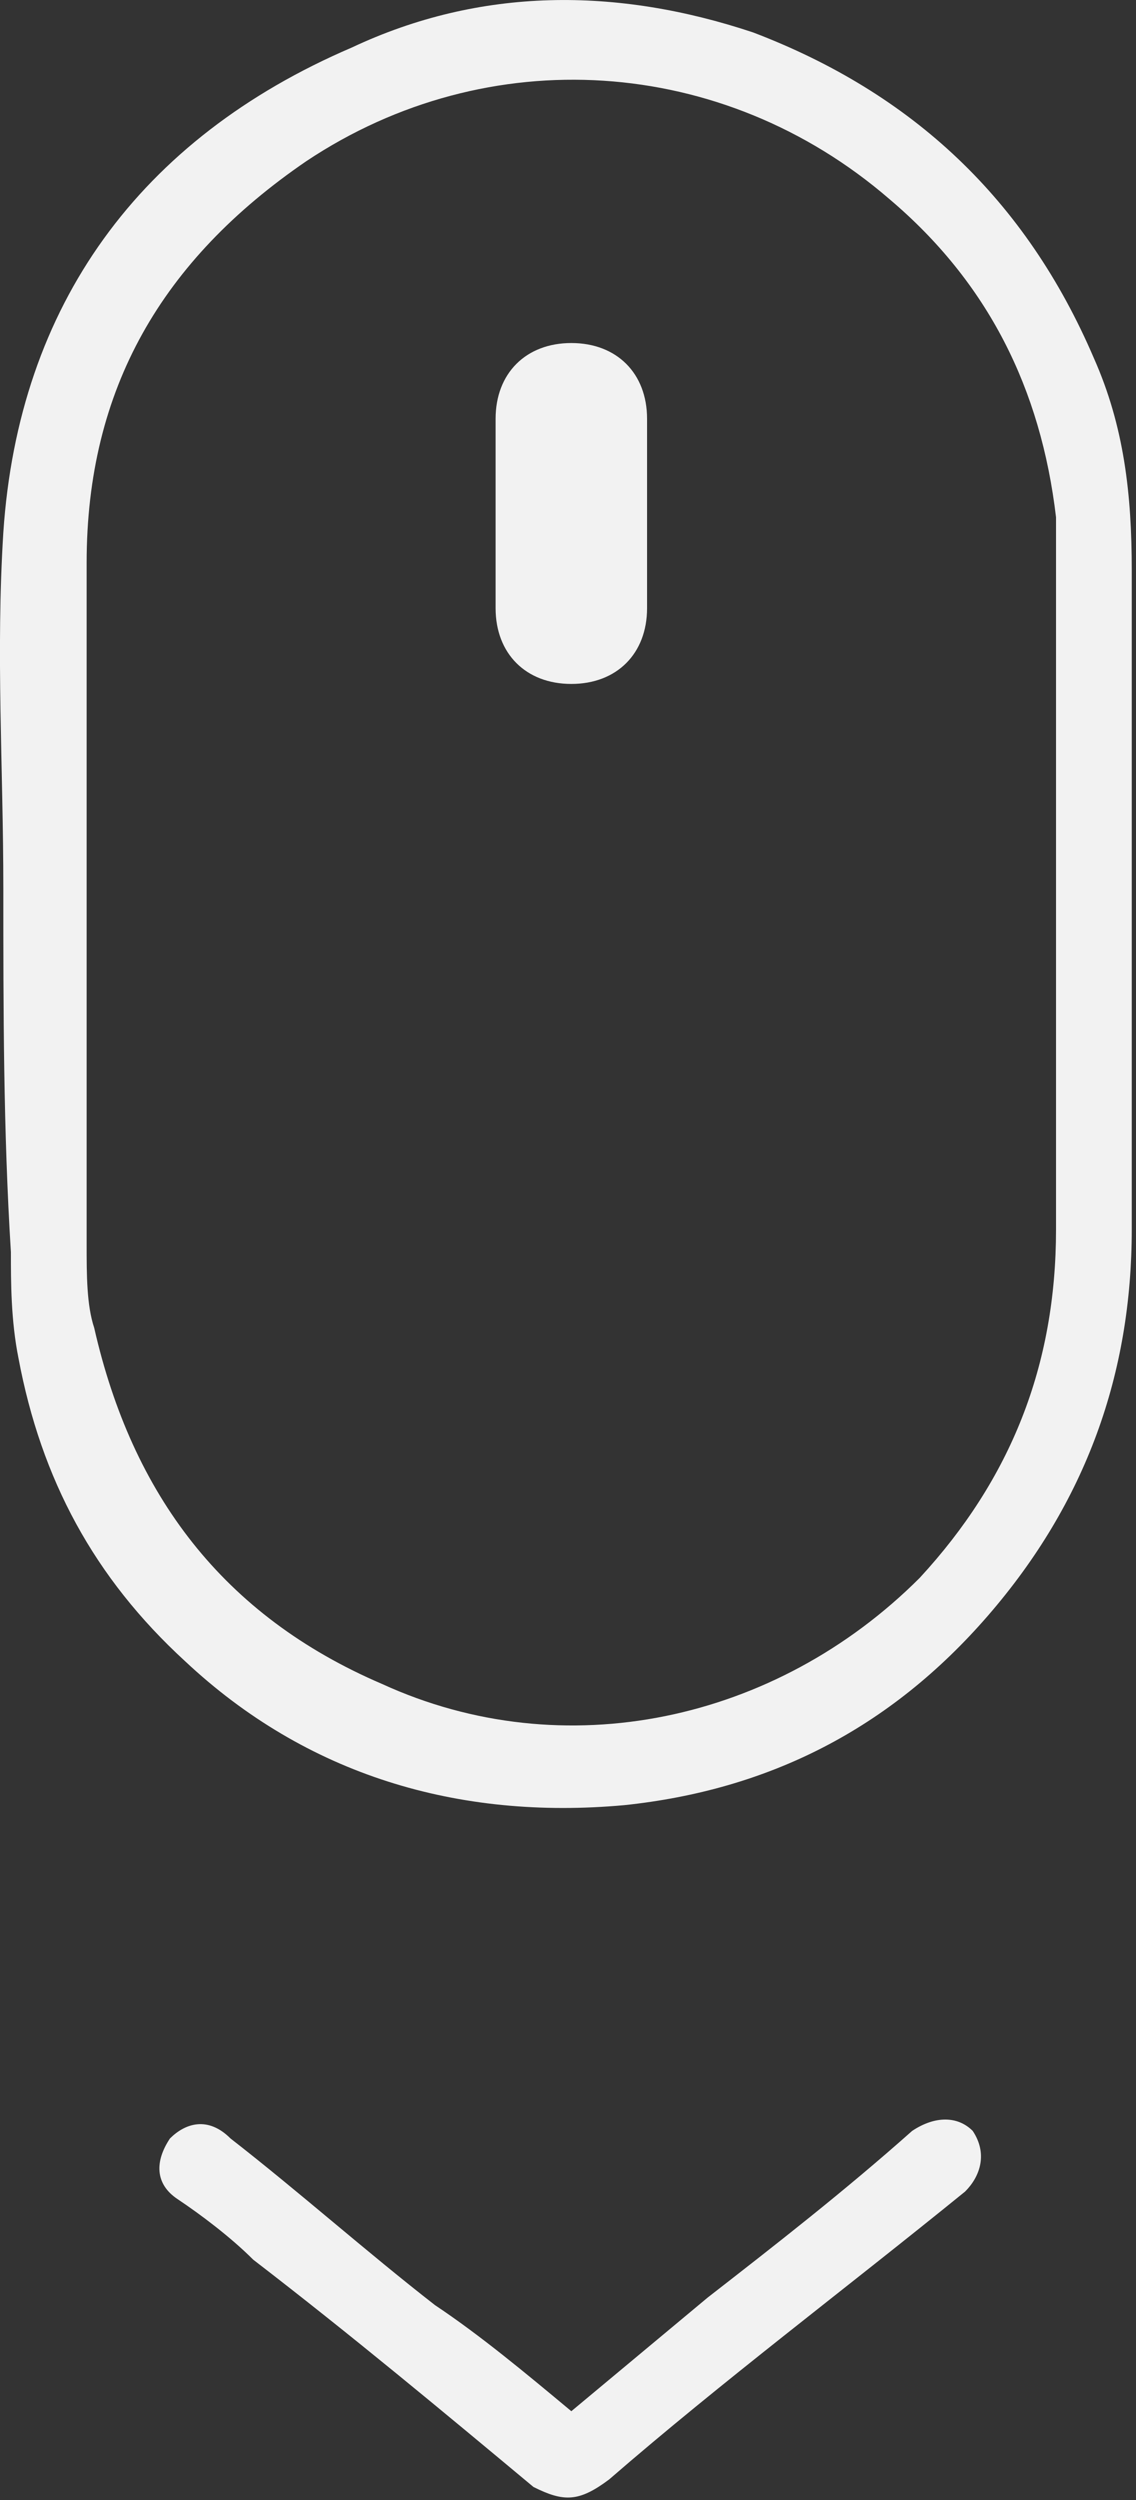
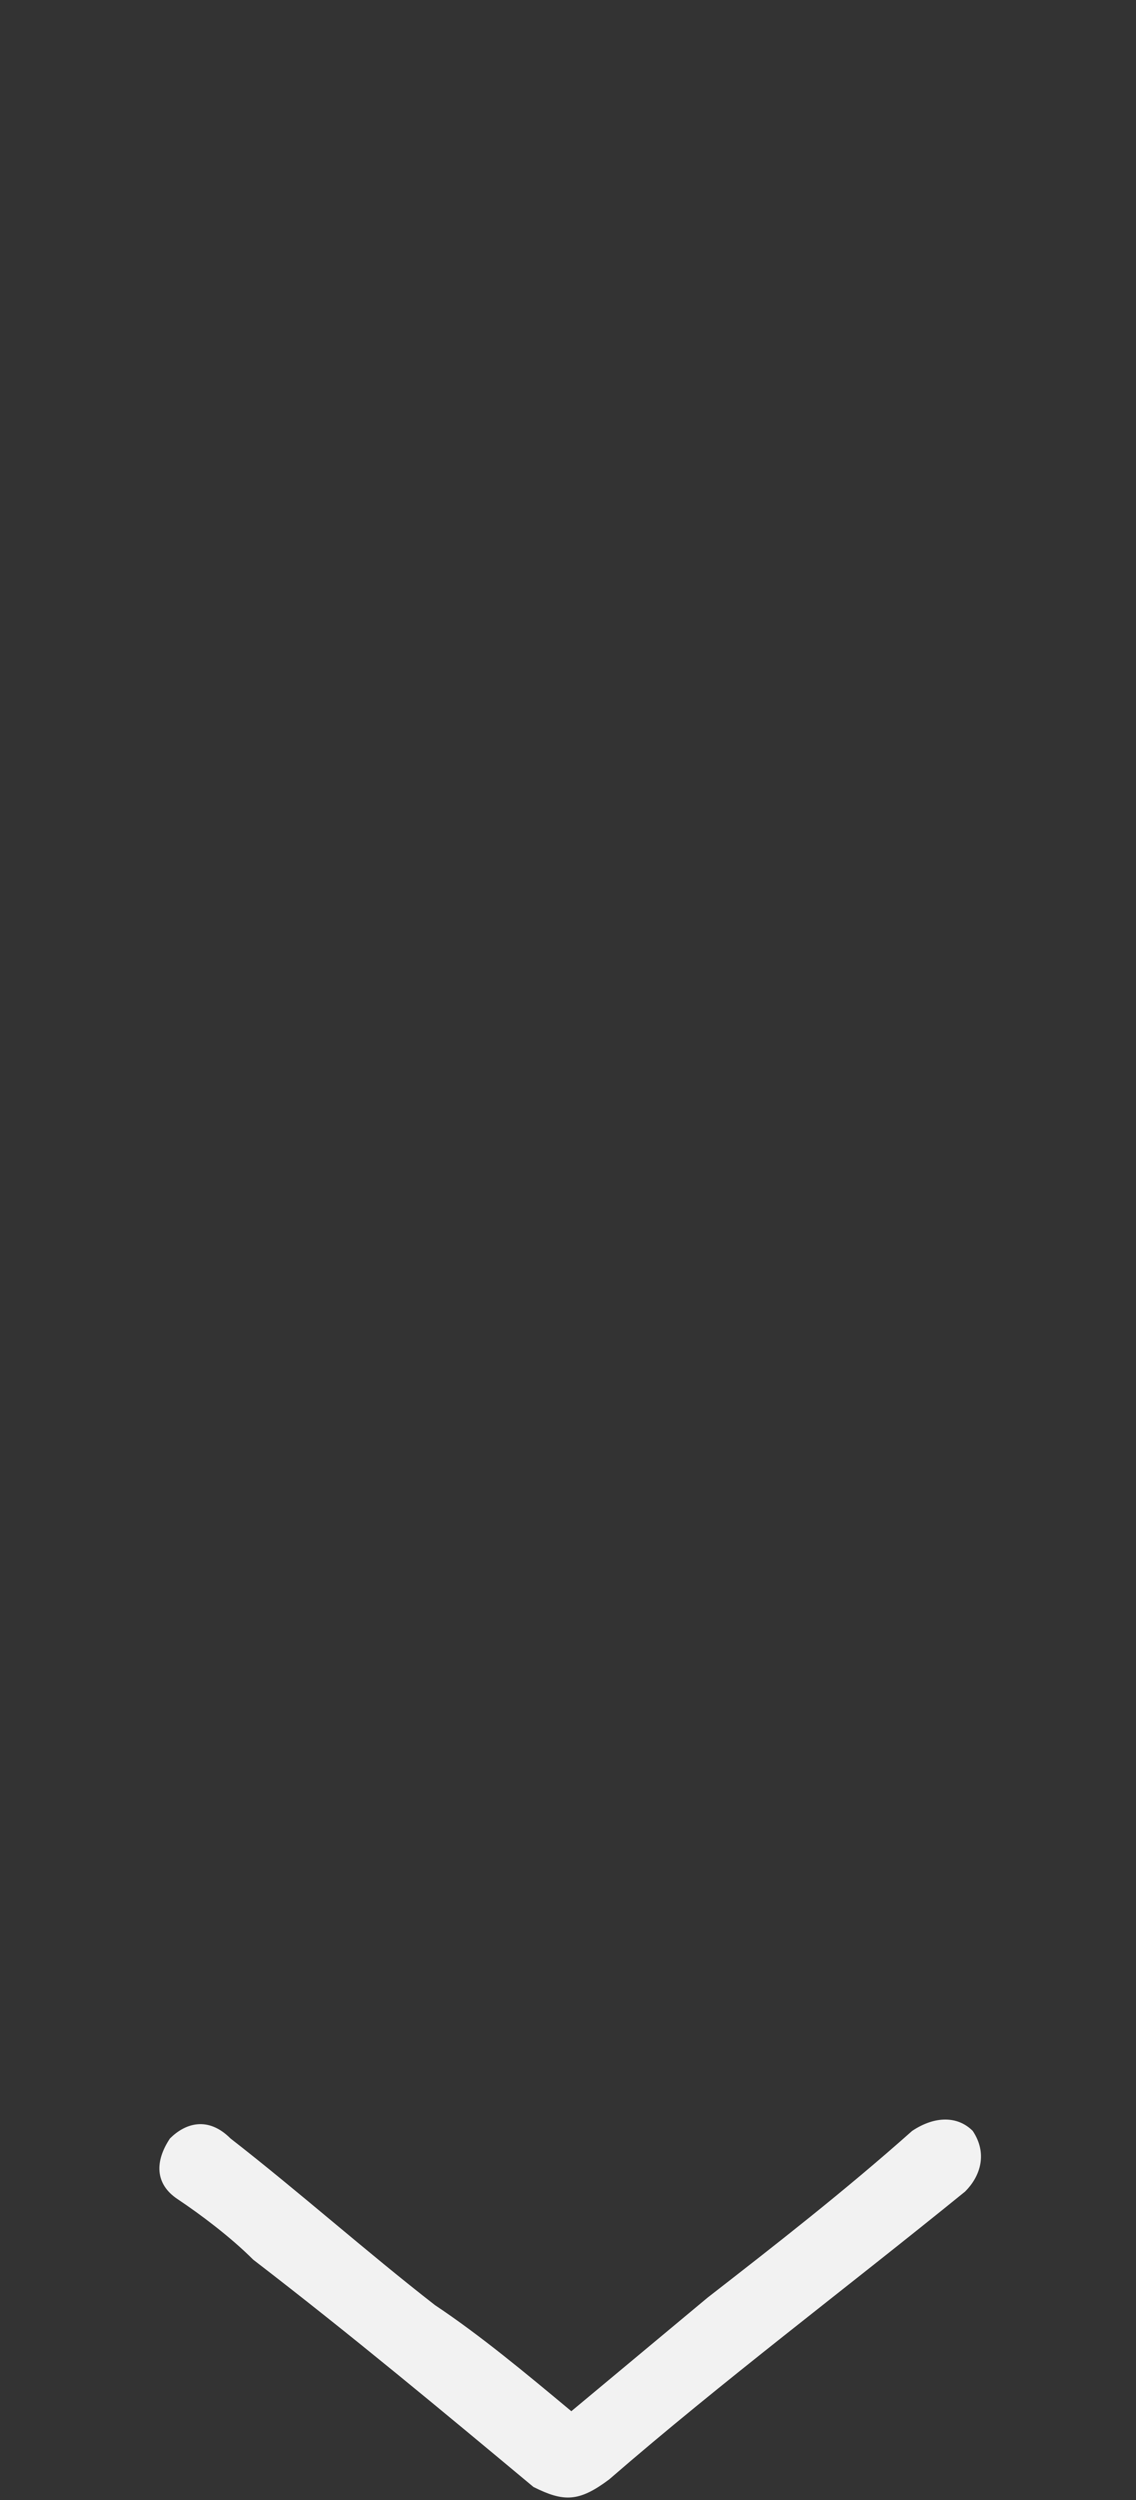
<svg xmlns="http://www.w3.org/2000/svg" width="15" height="33" viewBox="0 0 15 33" fill="none">
  <rect x="0" y="0" width="15" height="33" fill="#333333" stroke="none" />
-   <path d="M0.044 11.728C0.044 10.128 -0.056 8.628 0.044 7.028C0.244 4.028 1.844 1.828 4.644 0.628C6.344 -0.172 8.144 -0.172 9.944 0.428C12.044 1.228 13.544 2.628 14.444 4.728C14.844 5.628 14.944 6.528 14.944 7.528C14.944 10.428 14.944 13.328 14.944 16.228C14.944 18.128 14.344 19.828 13.044 21.328C11.744 22.828 10.144 23.628 8.244 23.828C6.044 24.028 4.044 23.428 2.444 21.928C1.244 20.828 0.544 19.528 0.244 17.928C0.144 17.428 0.144 16.928 0.144 16.528C0.044 14.928 0.044 13.328 0.044 11.728ZM13.944 11.928C13.944 10.828 13.944 9.728 13.944 8.628C13.944 8.028 13.944 7.428 13.944 6.828C13.744 5.128 13.044 3.728 11.744 2.628C9.544 0.728 6.444 0.528 4.044 2.128C2.144 3.428 1.144 5.128 1.144 7.428C1.144 10.428 1.144 13.428 1.144 16.428C1.144 16.828 1.144 17.228 1.244 17.528C1.744 19.728 2.944 21.328 5.044 22.228C7.444 23.328 10.244 22.728 12.144 20.828C13.344 19.528 13.944 18.028 13.944 16.228V11.928Z" fill="#F2F2F2" />
  <path d="M7.544 31.828C8.144 31.328 8.744 30.828 9.344 30.328C10.244 29.628 11.144 28.928 12.044 28.128C12.344 27.928 12.644 27.928 12.844 28.128C13.044 28.428 12.944 28.728 12.744 28.928C11.144 30.228 9.544 31.428 8.044 32.728C7.644 33.028 7.444 33.028 7.044 32.828C5.844 31.828 4.644 30.828 3.344 29.828C3.044 29.528 2.644 29.228 2.344 29.028C2.044 28.828 2.044 28.528 2.244 28.228C2.444 28.028 2.744 27.928 3.044 28.228C3.944 28.928 4.844 29.728 5.744 30.428C6.344 30.828 6.944 31.328 7.544 31.828Z" fill="#F2F2F2" />
-   <path d="M8.544 6.828C8.544 7.228 8.544 7.628 8.544 8.028C8.544 8.628 8.144 9.028 7.544 9.028C6.944 9.028 6.544 8.628 6.544 8.028C6.544 7.228 6.544 6.428 6.544 5.528C6.544 4.928 6.944 4.528 7.544 4.528C8.144 4.528 8.544 4.928 8.544 5.528V6.828Z" fill="#F2F2F2" />
</svg>